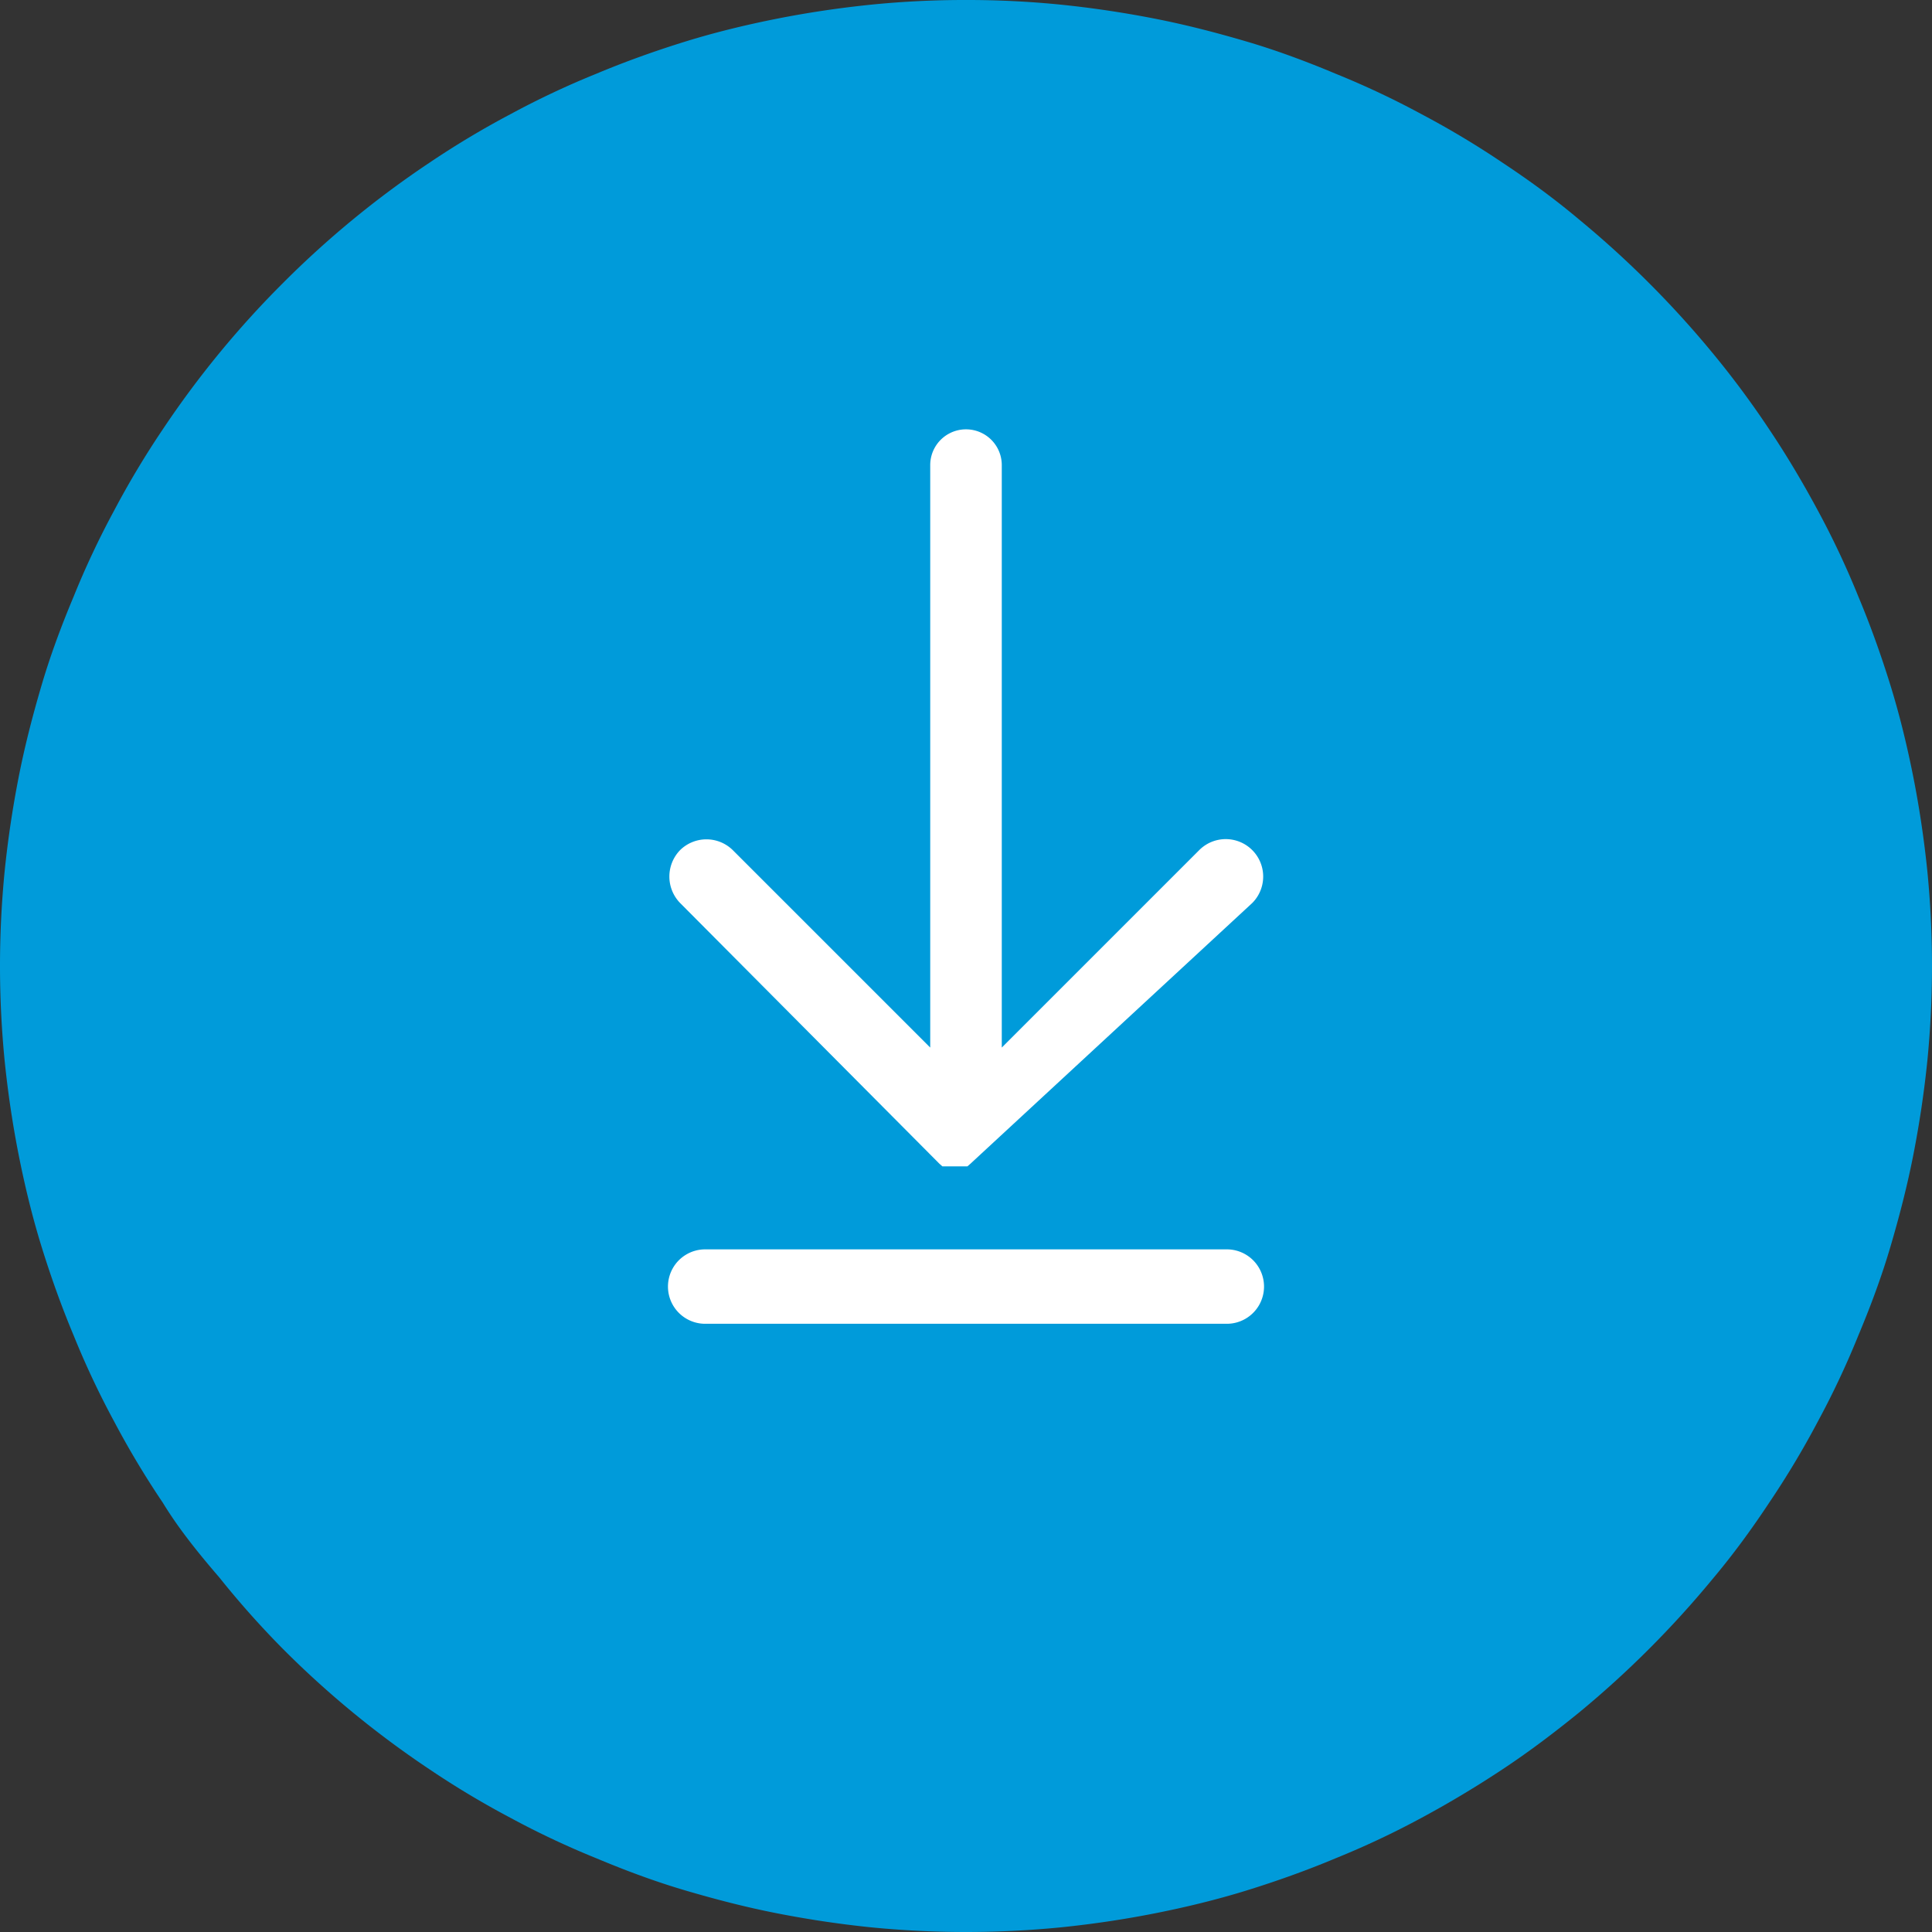
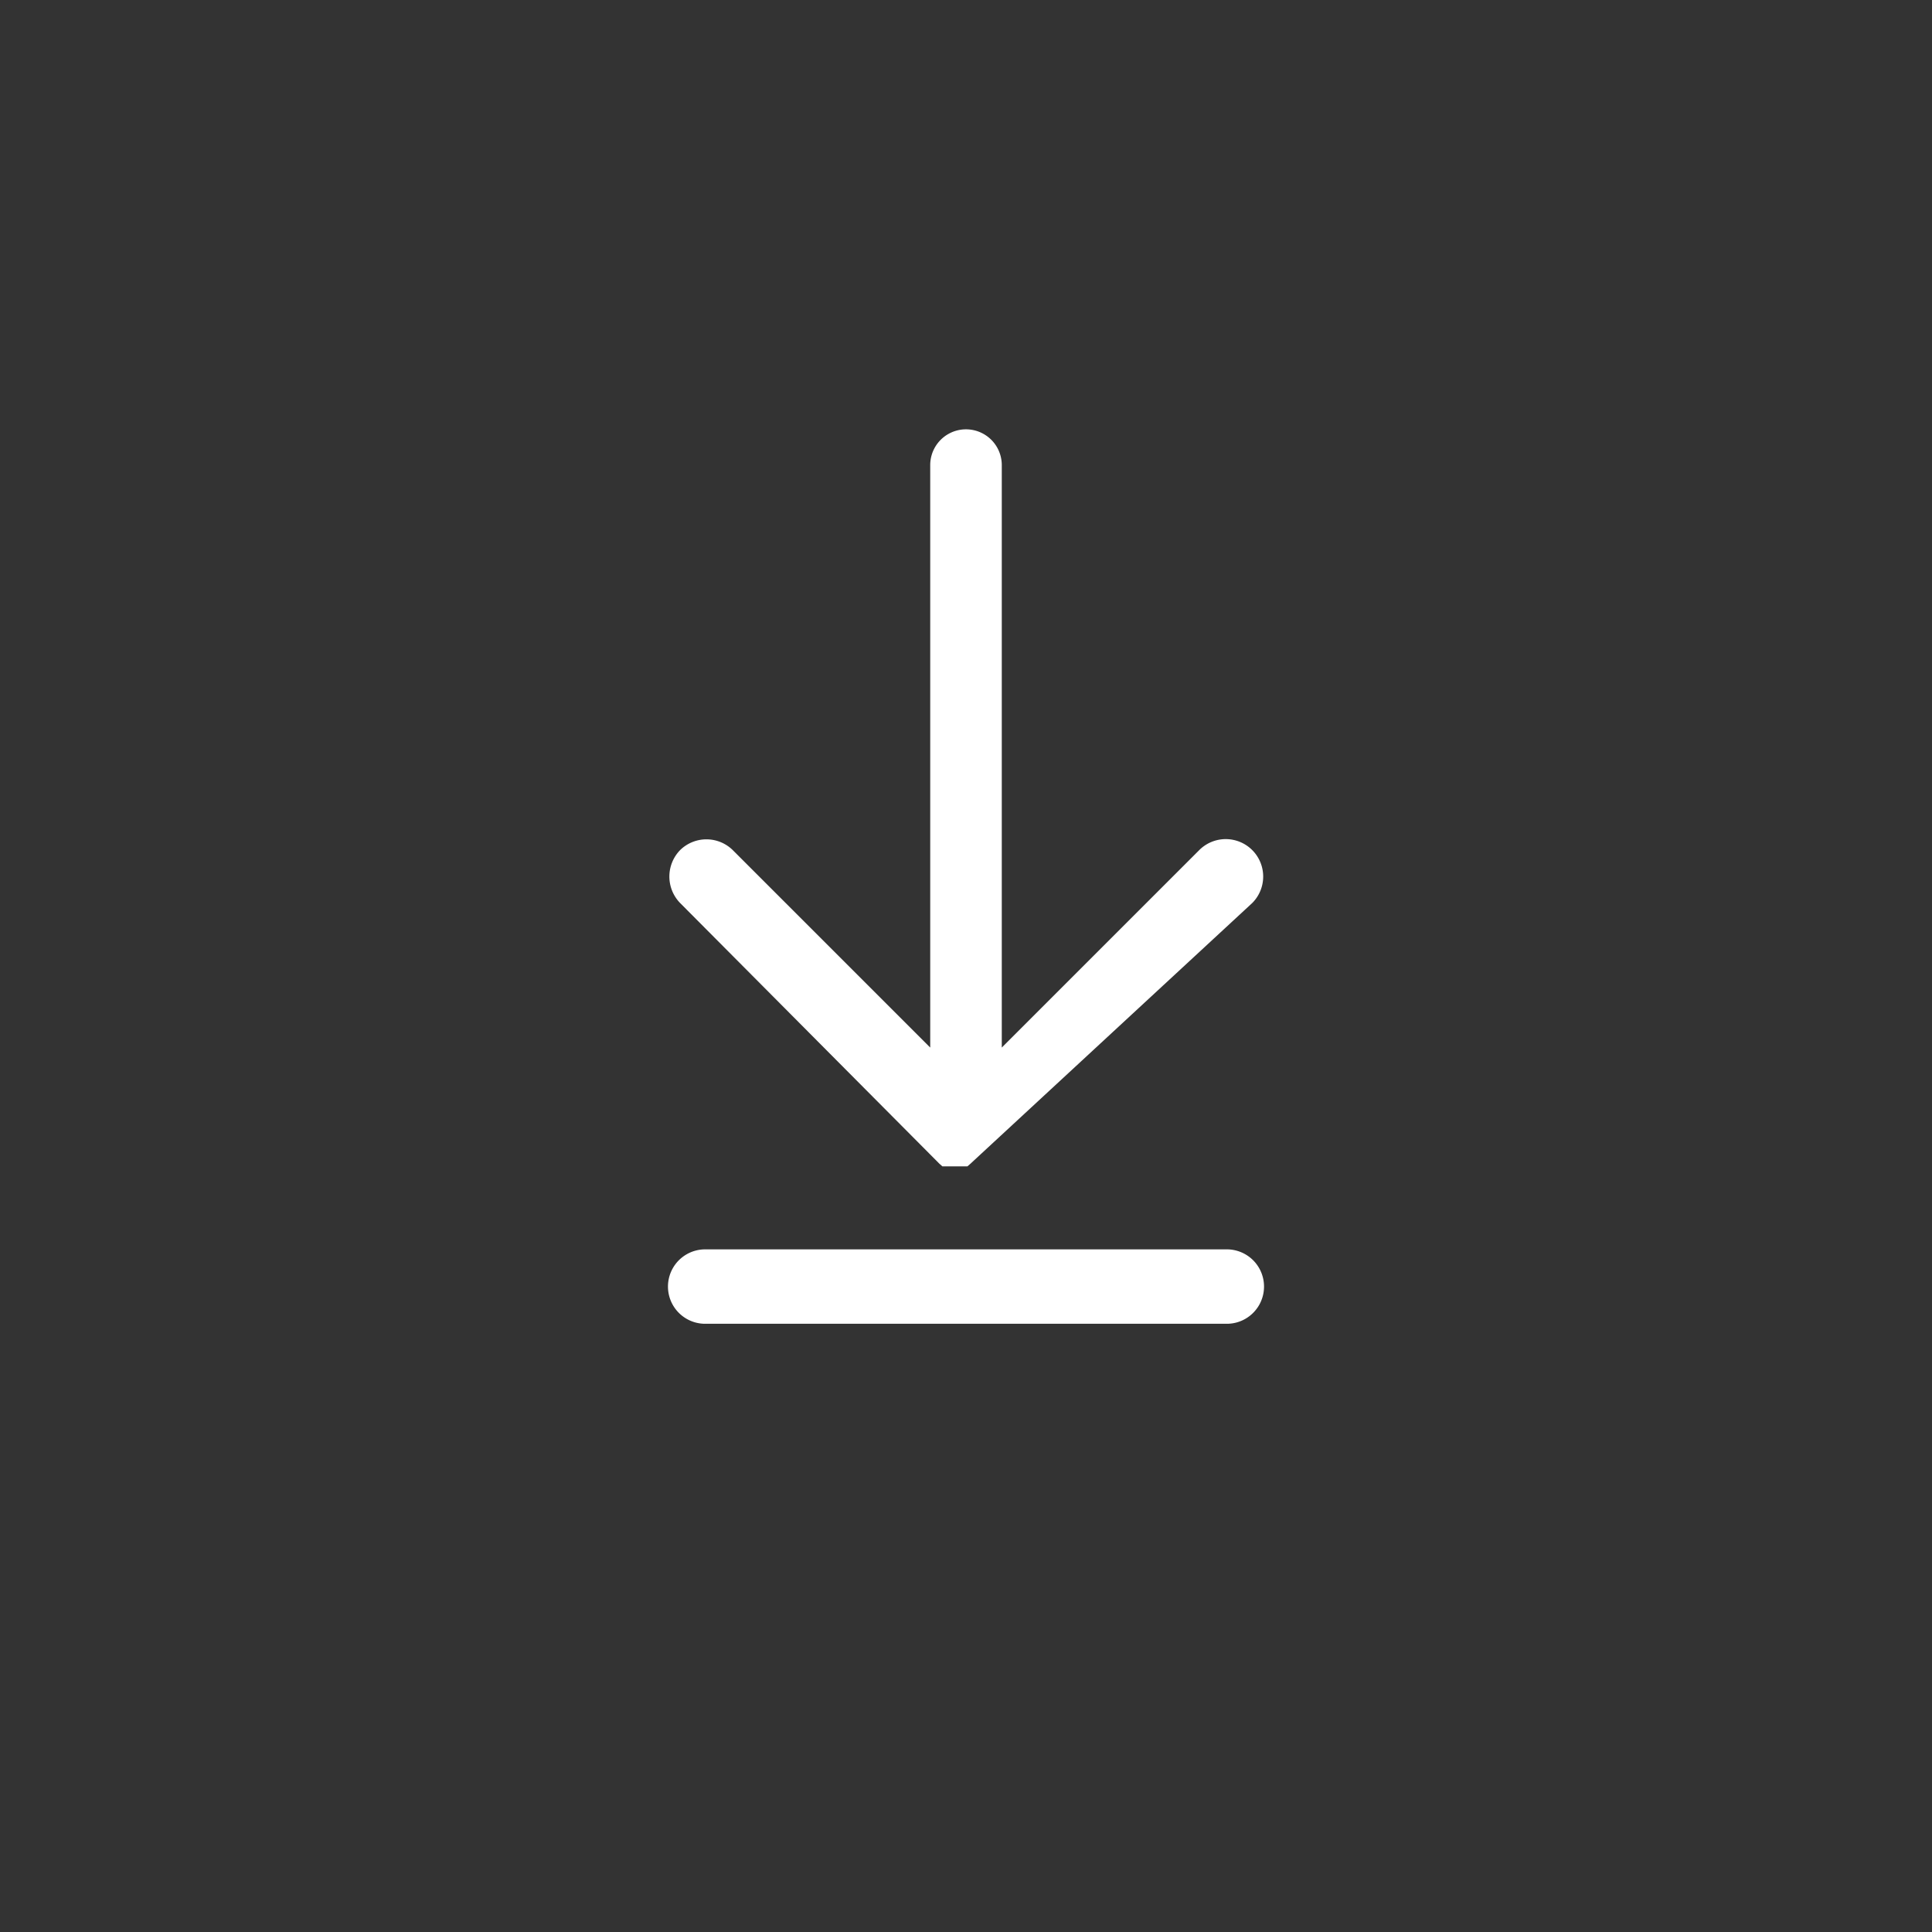
<svg xmlns="http://www.w3.org/2000/svg" viewBox="0 0 54 54">
  <rect x="0" y="0" width="54" height="54" fill="#333333" stroke="none" />
  <defs>
    <style>.cls-1{fill:#009bda;}.cls-2{fill:#fff;}</style>
  </defs>
  <title>Recurso 10down</title>
  <g id="Capa_2" data-name="Capa 2">
    <g id="Capa_1-2" data-name="Capa 1">
-       <path class="cls-1" d="M27,0a26.12,26.12,0,0,1,2.65.13c.88.09,1.75.22,2.62.39s1.72.39,2.57.64,1.68.56,2.49.9a23.84,23.84,0,0,1,2.4,1.13A24.76,24.76,0,0,1,42,4.55c.74.49,1.44,1,2.13,1.58a27.54,27.54,0,0,1,3.74,3.74A25.51,25.51,0,0,1,49.45,12c.49.73.94,1.49,1.36,2.27a23.84,23.84,0,0,1,1.13,2.4c.34.81.64,1.65.9,2.49s.47,1.71.64,2.57.3,1.74.39,2.62a27.07,27.07,0,0,1,0,5.3c-.09.88-.22,1.75-.39,2.62s-.39,1.72-.64,2.57-.56,1.68-.9,2.49a23.84,23.84,0,0,1-1.13,2.4A24.76,24.76,0,0,1,49.45,42c-.49.74-1,1.44-1.58,2.13a27.54,27.54,0,0,1-3.74,3.74c-.69.56-1.39,1.09-2.13,1.58s-1.49.94-2.27,1.36a23.84,23.84,0,0,1-2.4,1.13c-.81.34-1.65.64-2.49.9s-1.71.47-2.57.64-1.74.3-2.62.39a27.07,27.07,0,0,1-5.3,0c-.88-.09-1.75-.22-2.62-.39s-1.72-.39-2.57-.64-1.68-.56-2.49-.9a23.84,23.84,0,0,1-2.4-1.13A24.76,24.76,0,0,1,12,49.45a26.75,26.75,0,0,1-4.09-3.36,25.37,25.37,0,0,1-1.78-2C5.57,43.44,5,42.74,4.55,42a24.76,24.76,0,0,1-1.36-2.27,23.84,23.84,0,0,1-1.13-2.4c-.34-.81-.64-1.65-.9-2.49S.69,33.13.52,32.27s-.3-1.74-.39-2.62a27.07,27.07,0,0,1,0-5.3c.09-.88.22-1.75.39-2.62s.39-1.72.64-2.57.56-1.68.9-2.49a23.84,23.84,0,0,1,1.13-2.4A24.76,24.76,0,0,1,4.55,12,26.75,26.75,0,0,1,7.91,7.91,26.75,26.75,0,0,1,12,4.55a24.76,24.76,0,0,1,2.27-1.36,23.84,23.84,0,0,1,2.4-1.13c.81-.34,1.65-.64,2.49-.9S20.87.69,21.73.52s1.74-.3,2.62-.39A26.12,26.12,0,0,1,27,0Z" />
      <path class="cls-2" d="M26.26,32.53h0l.08.07,0,0,0,0,0,0,0,0,0,0,0,0,0,0,.05,0h.6l.05,0,0,0,0,0,0,0,0,0,0,0,0,0,0,0,.08-.07h0L35,25.24a1,1,0,1,0-1.48-1.48L28,29.28V13A1,1,0,0,0,26,13V29.28l-5.52-5.52a1.05,1.05,0,0,0-1.47,0,1.06,1.06,0,0,0,0,1.48Z" />
      <path class="cls-2" d="M34.29,34.92H19.71a1,1,0,0,0,0,2.08H34.29a1,1,0,0,0,0-2.08Z" />
    </g>
  </g>
</svg>